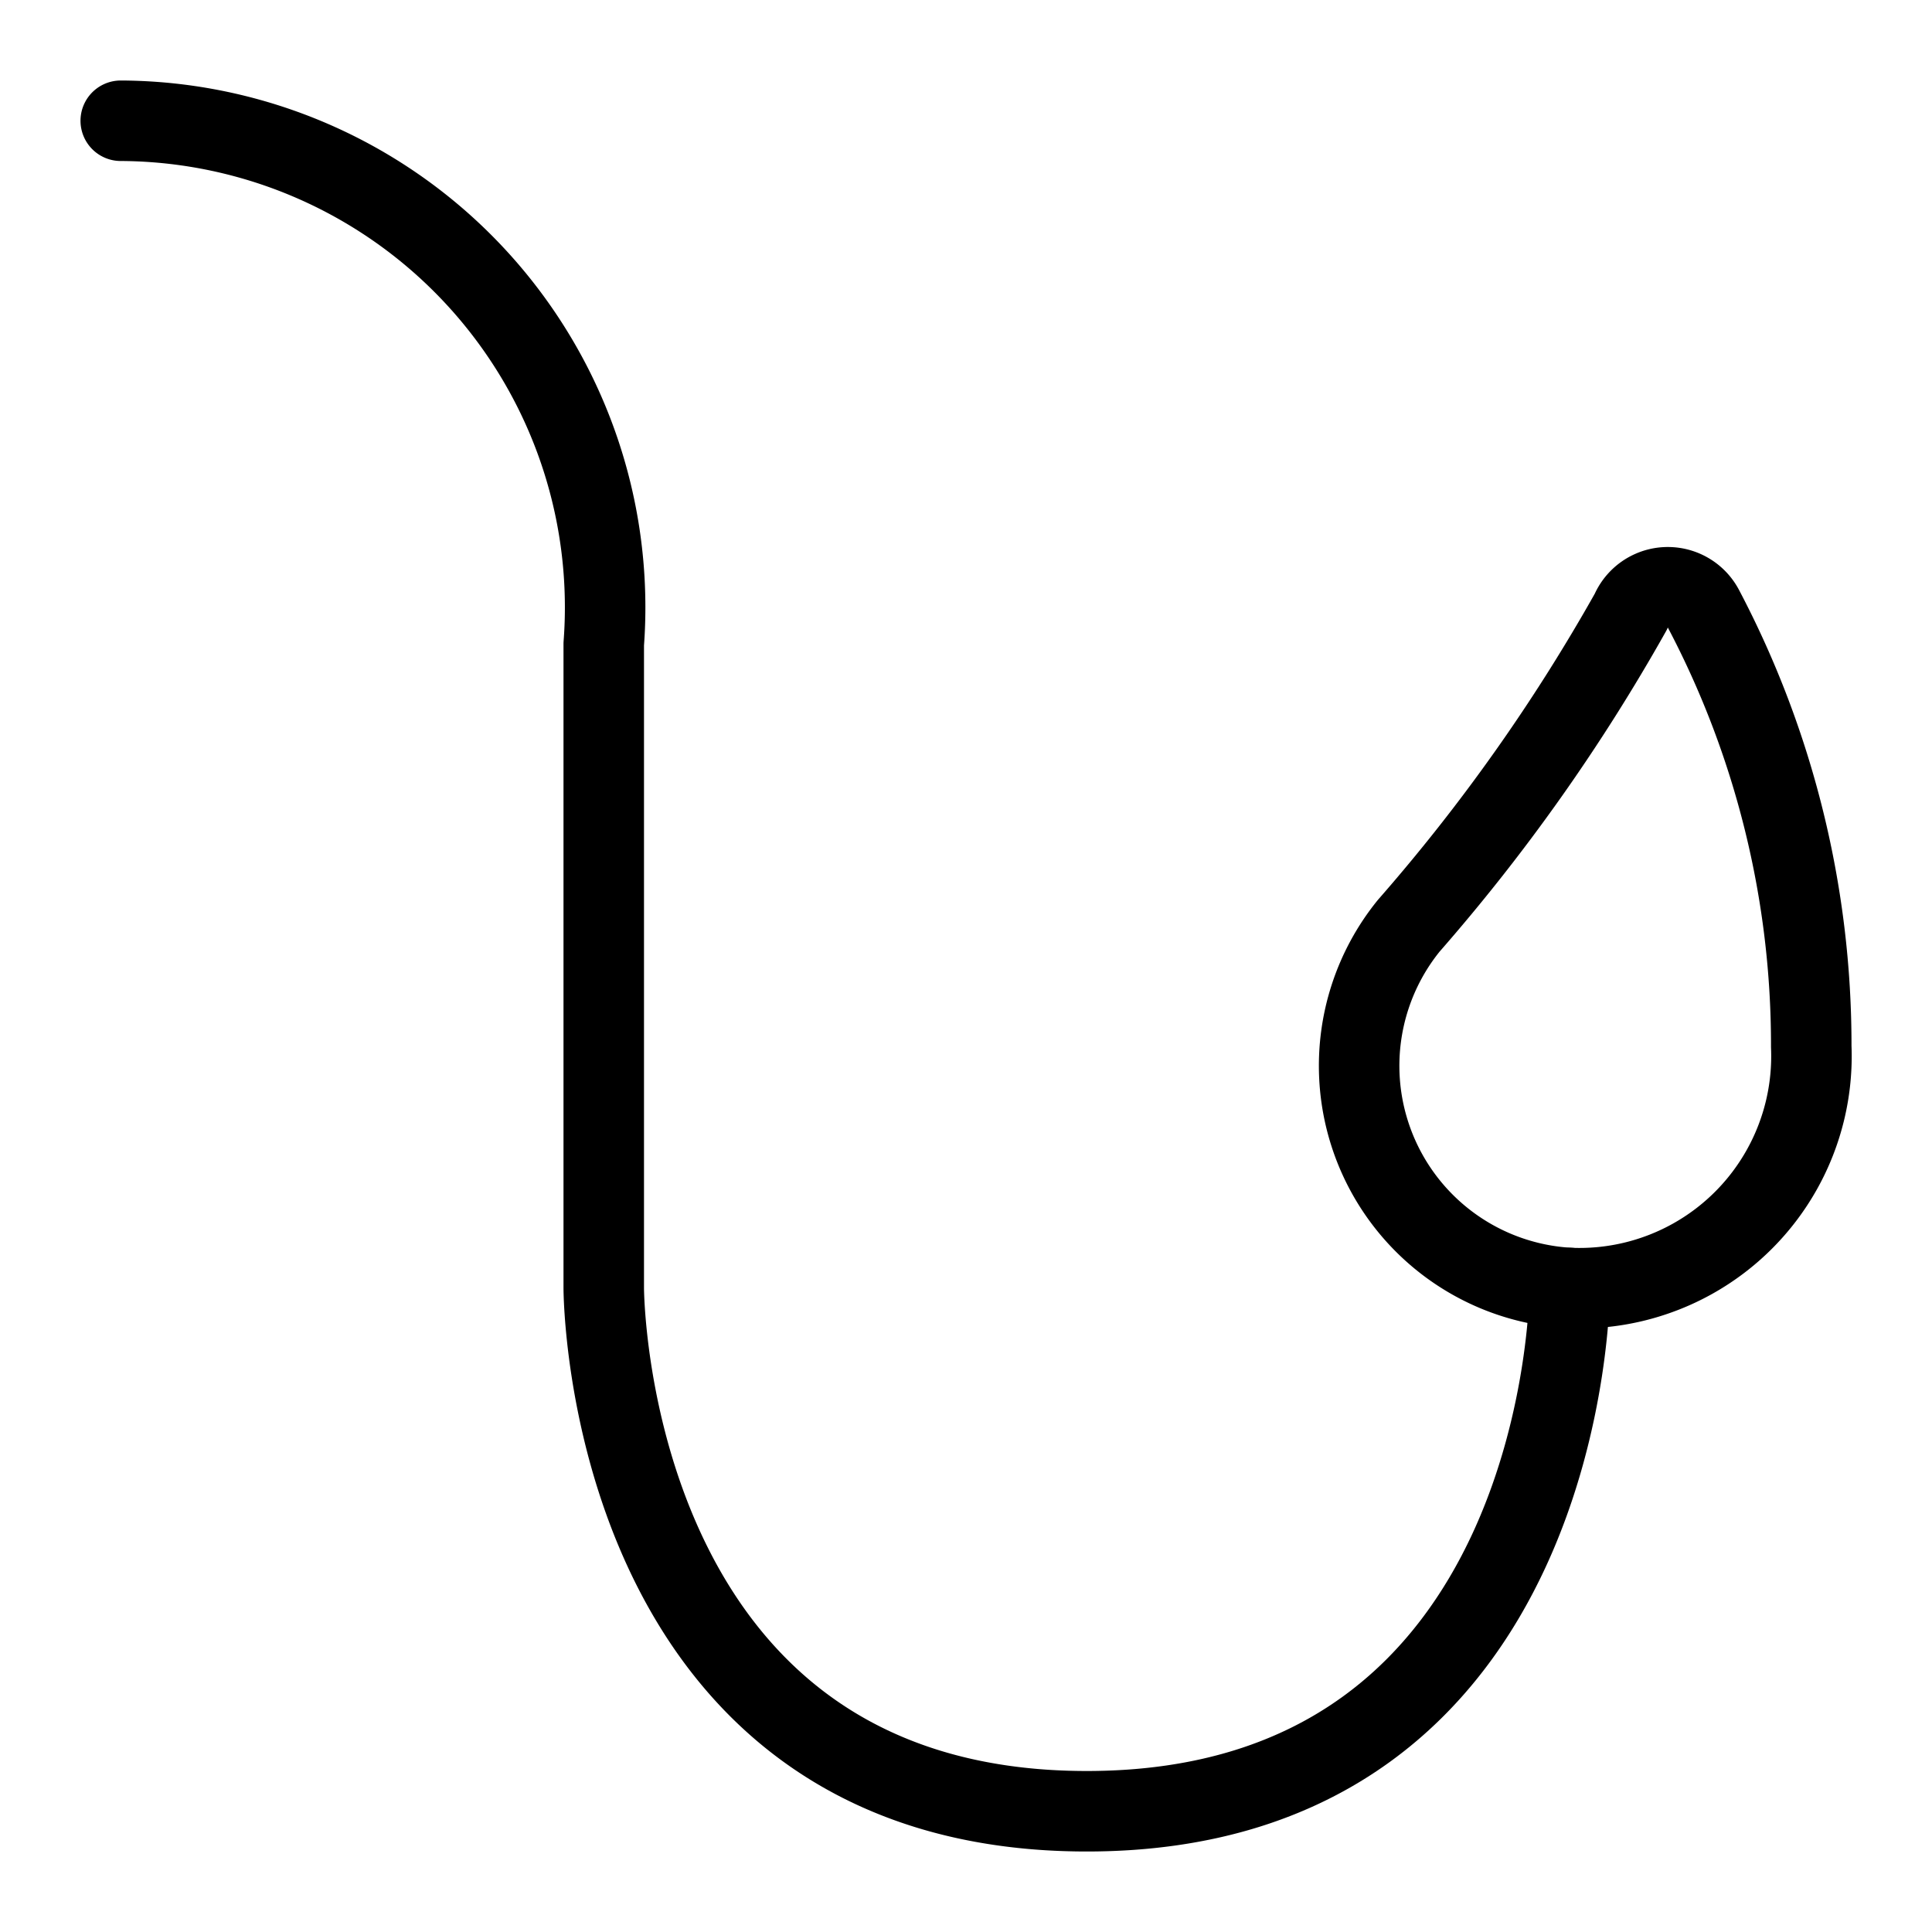
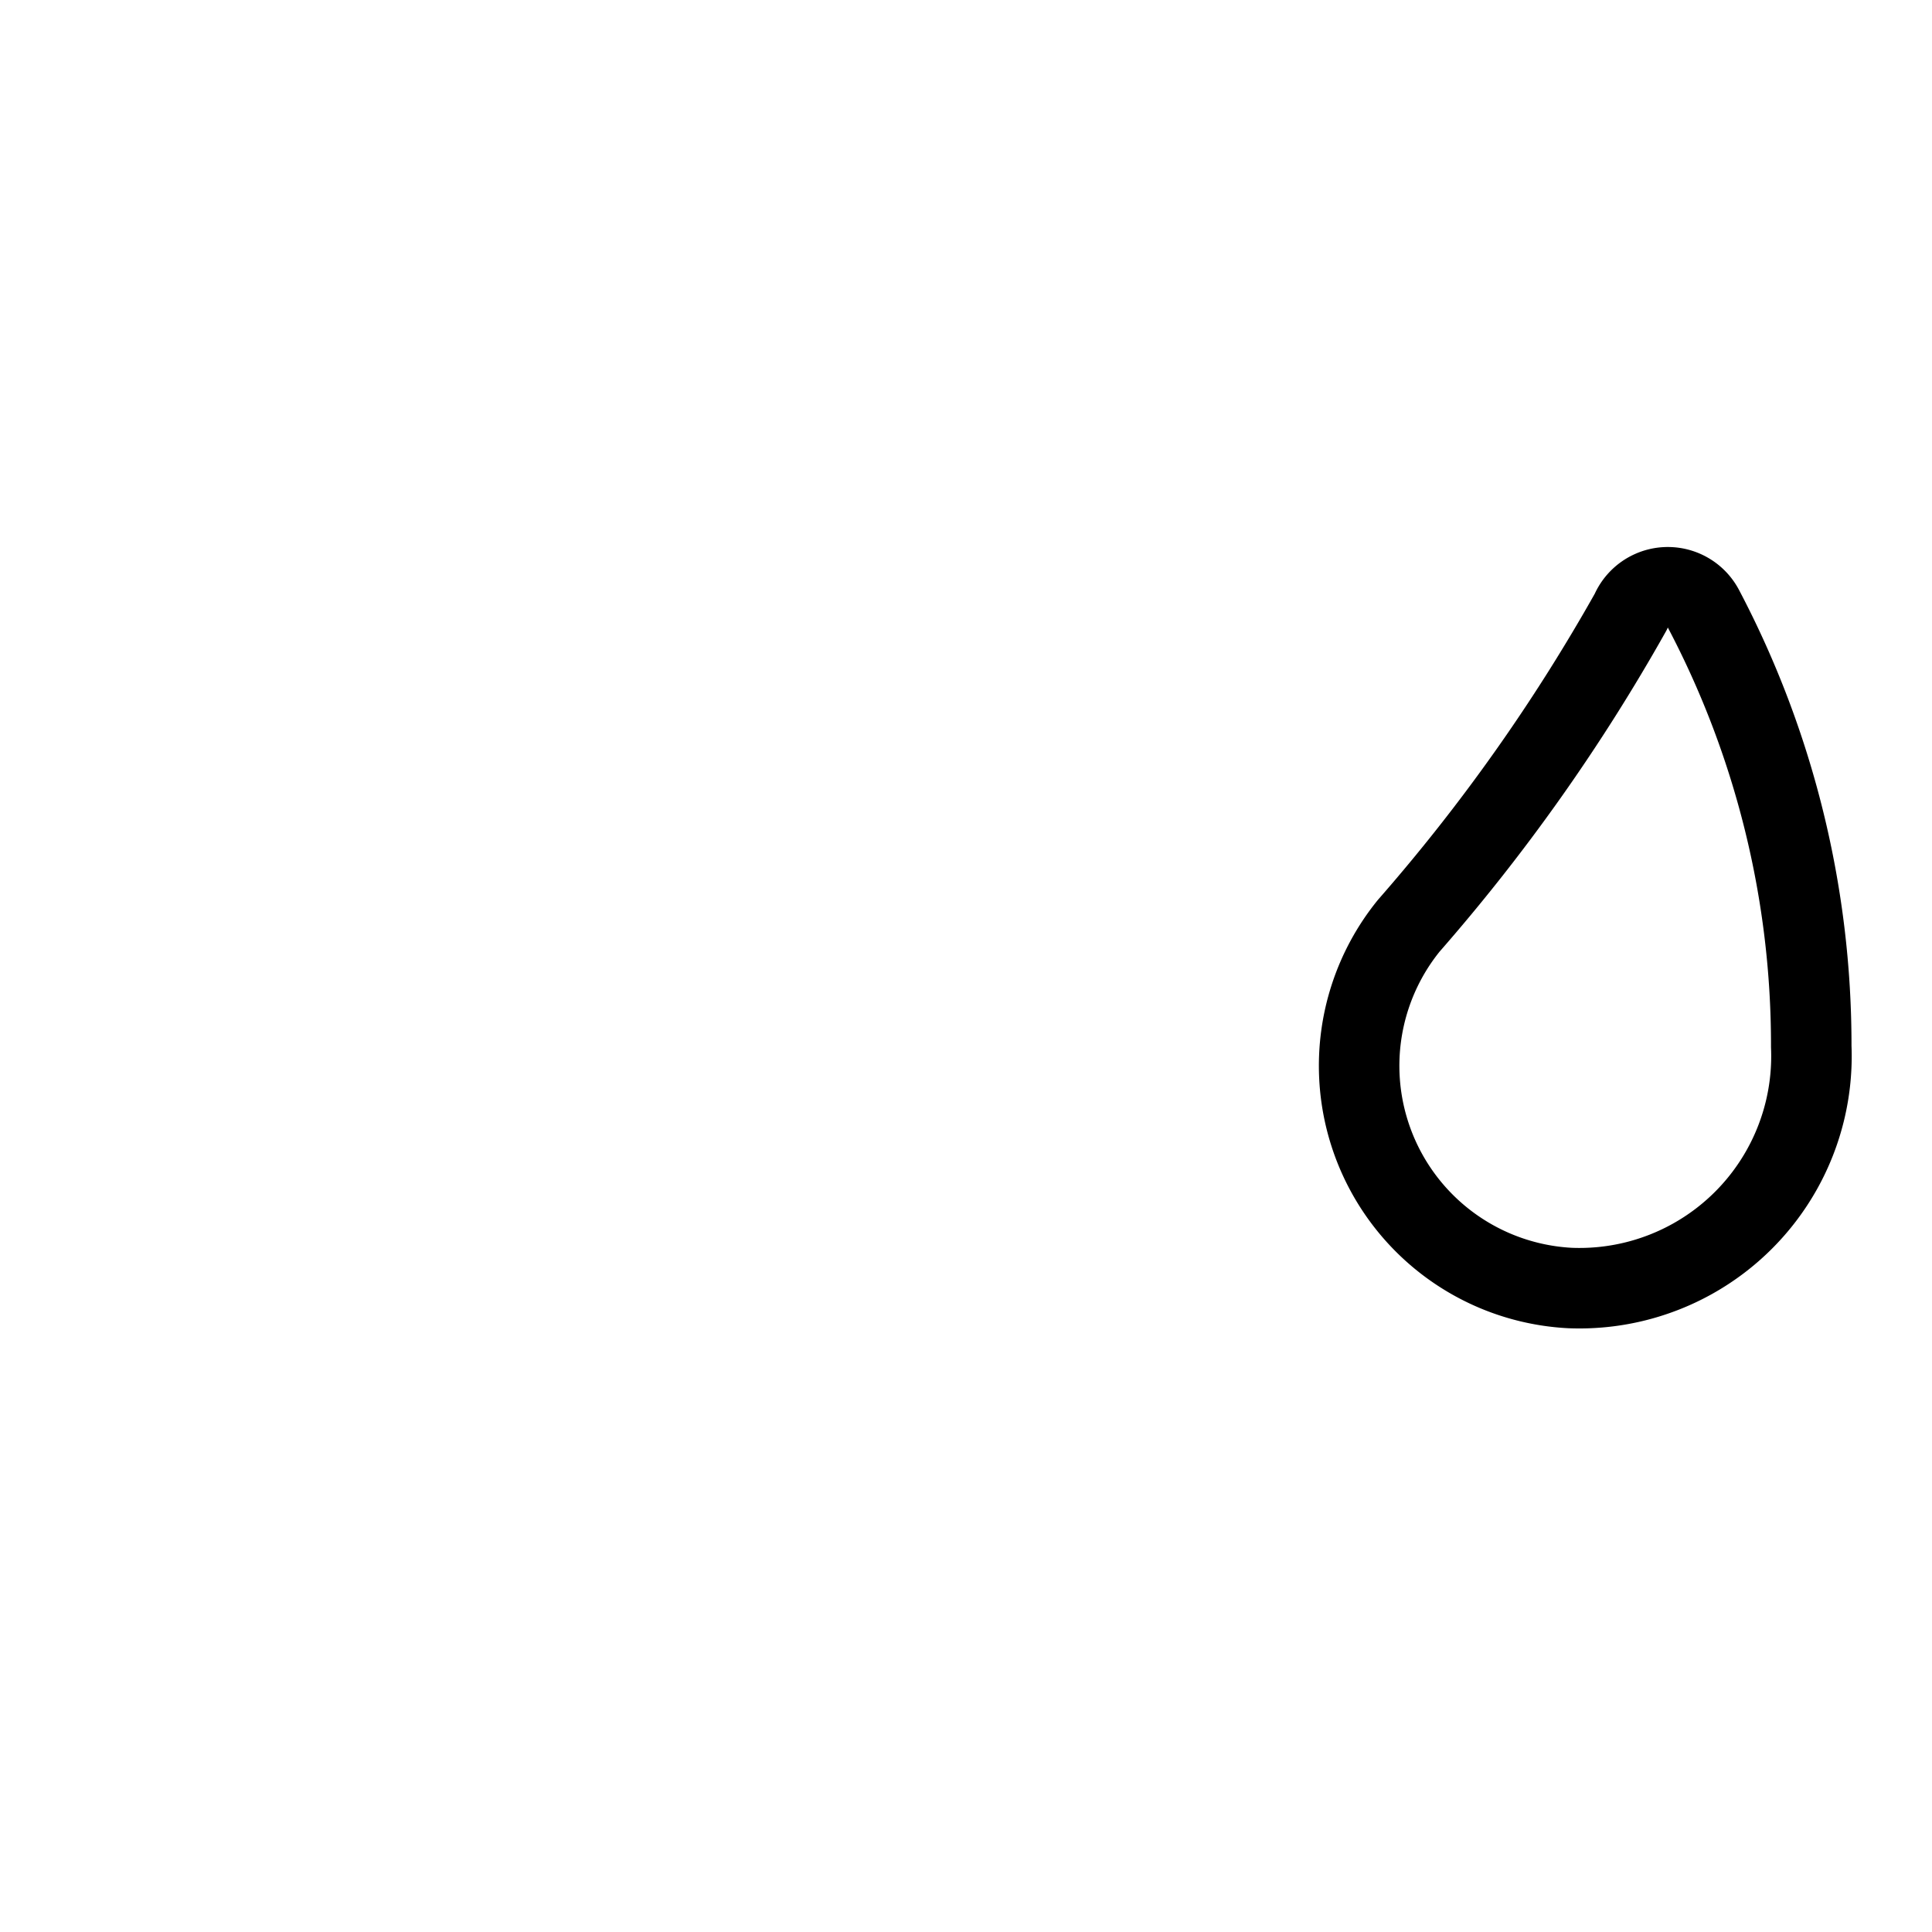
<svg xmlns="http://www.w3.org/2000/svg" viewBox="0 0 24 24">
  <g transform="matrix(1,0,0,1,0,0)">
    <path d="M19.5,16a2.764,2.764,0,0,1-2-4.5,23.072,23.072,0,0,0,2.758-3.9.5.5,0,0,1,.9-.043A11.625,11.625,0,0,1,22.5,13,2.882,2.882,0,0,1,19.5,16Z" fill="none" stroke="#000000" stroke-linecap="round" stroke-linejoin="round" />
-     <path d="M19.5,16s0,6.5-6,6.5-6-6.5-6-6.5V8a6.044,6.044,0,0,0-6-6.5" fill="none" stroke="#000000" stroke-linecap="round" stroke-linejoin="round" />
  </g>
</svg>